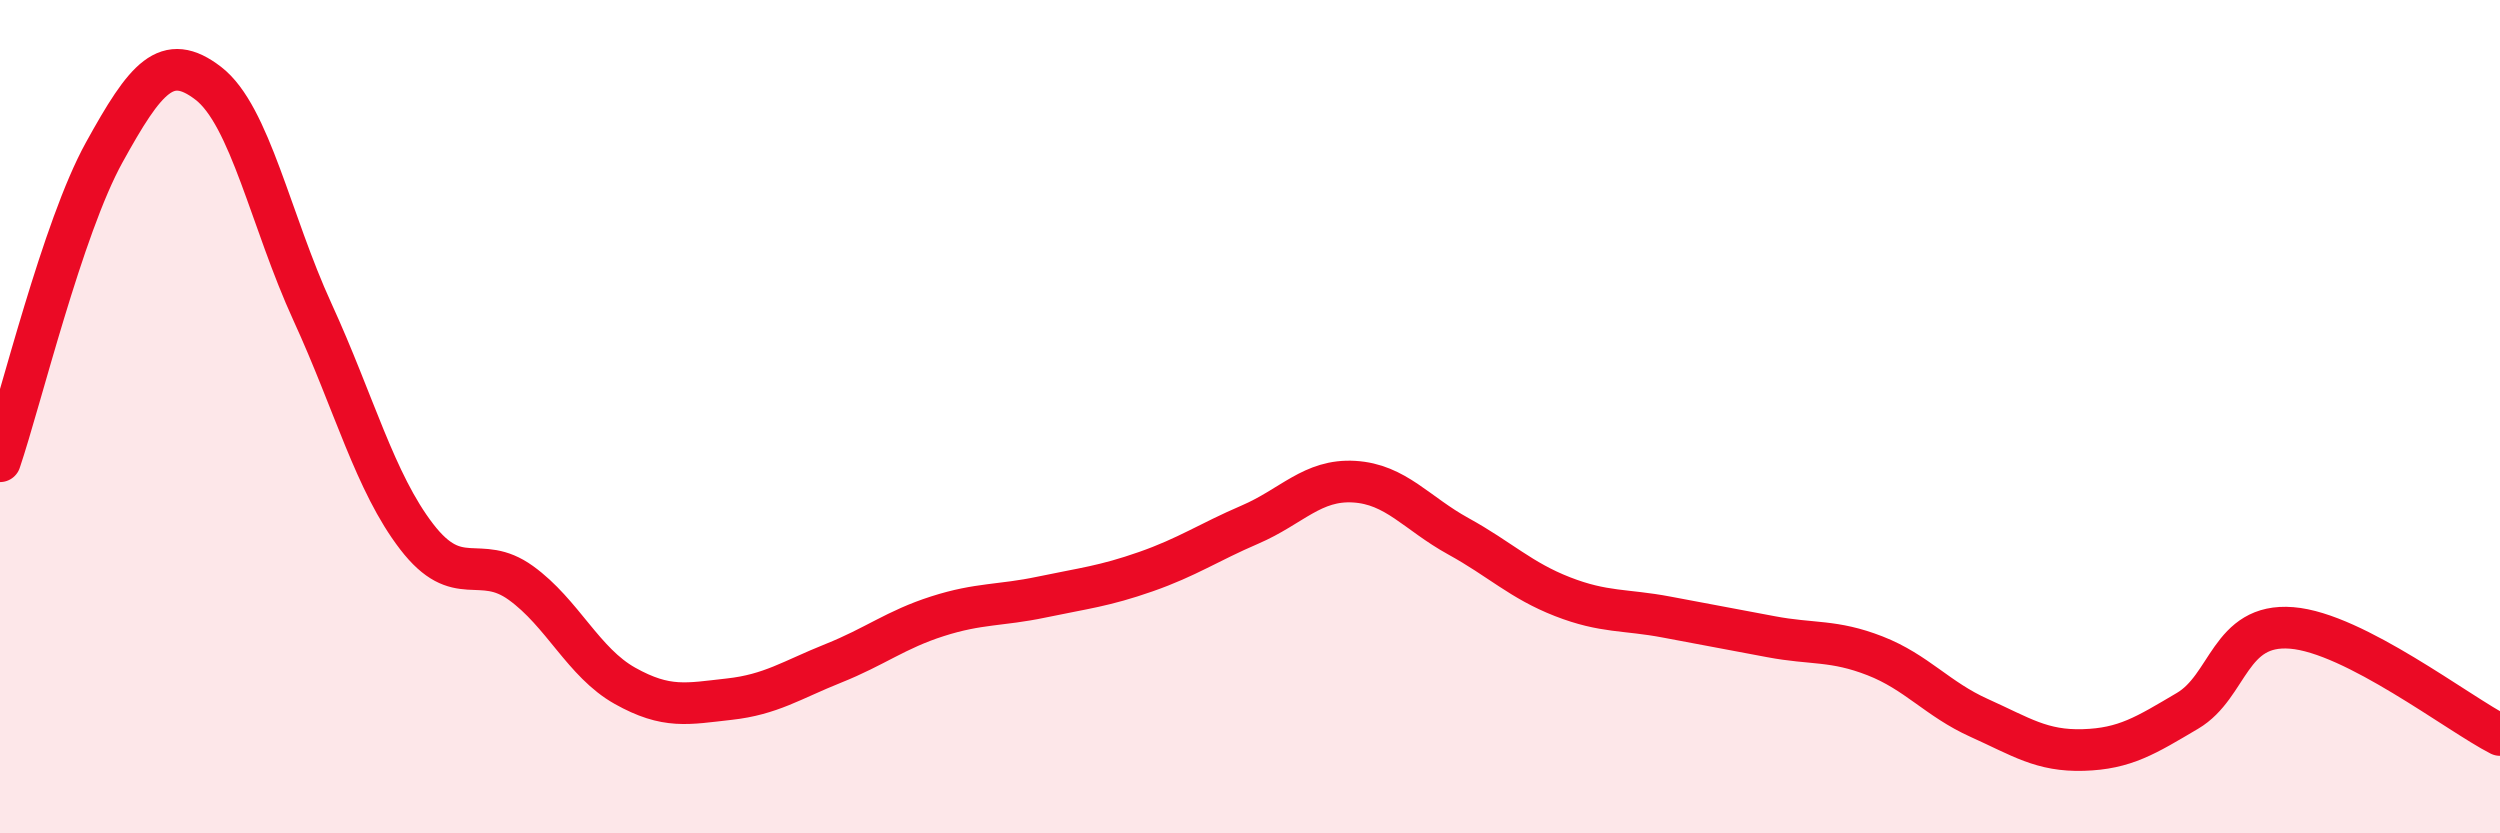
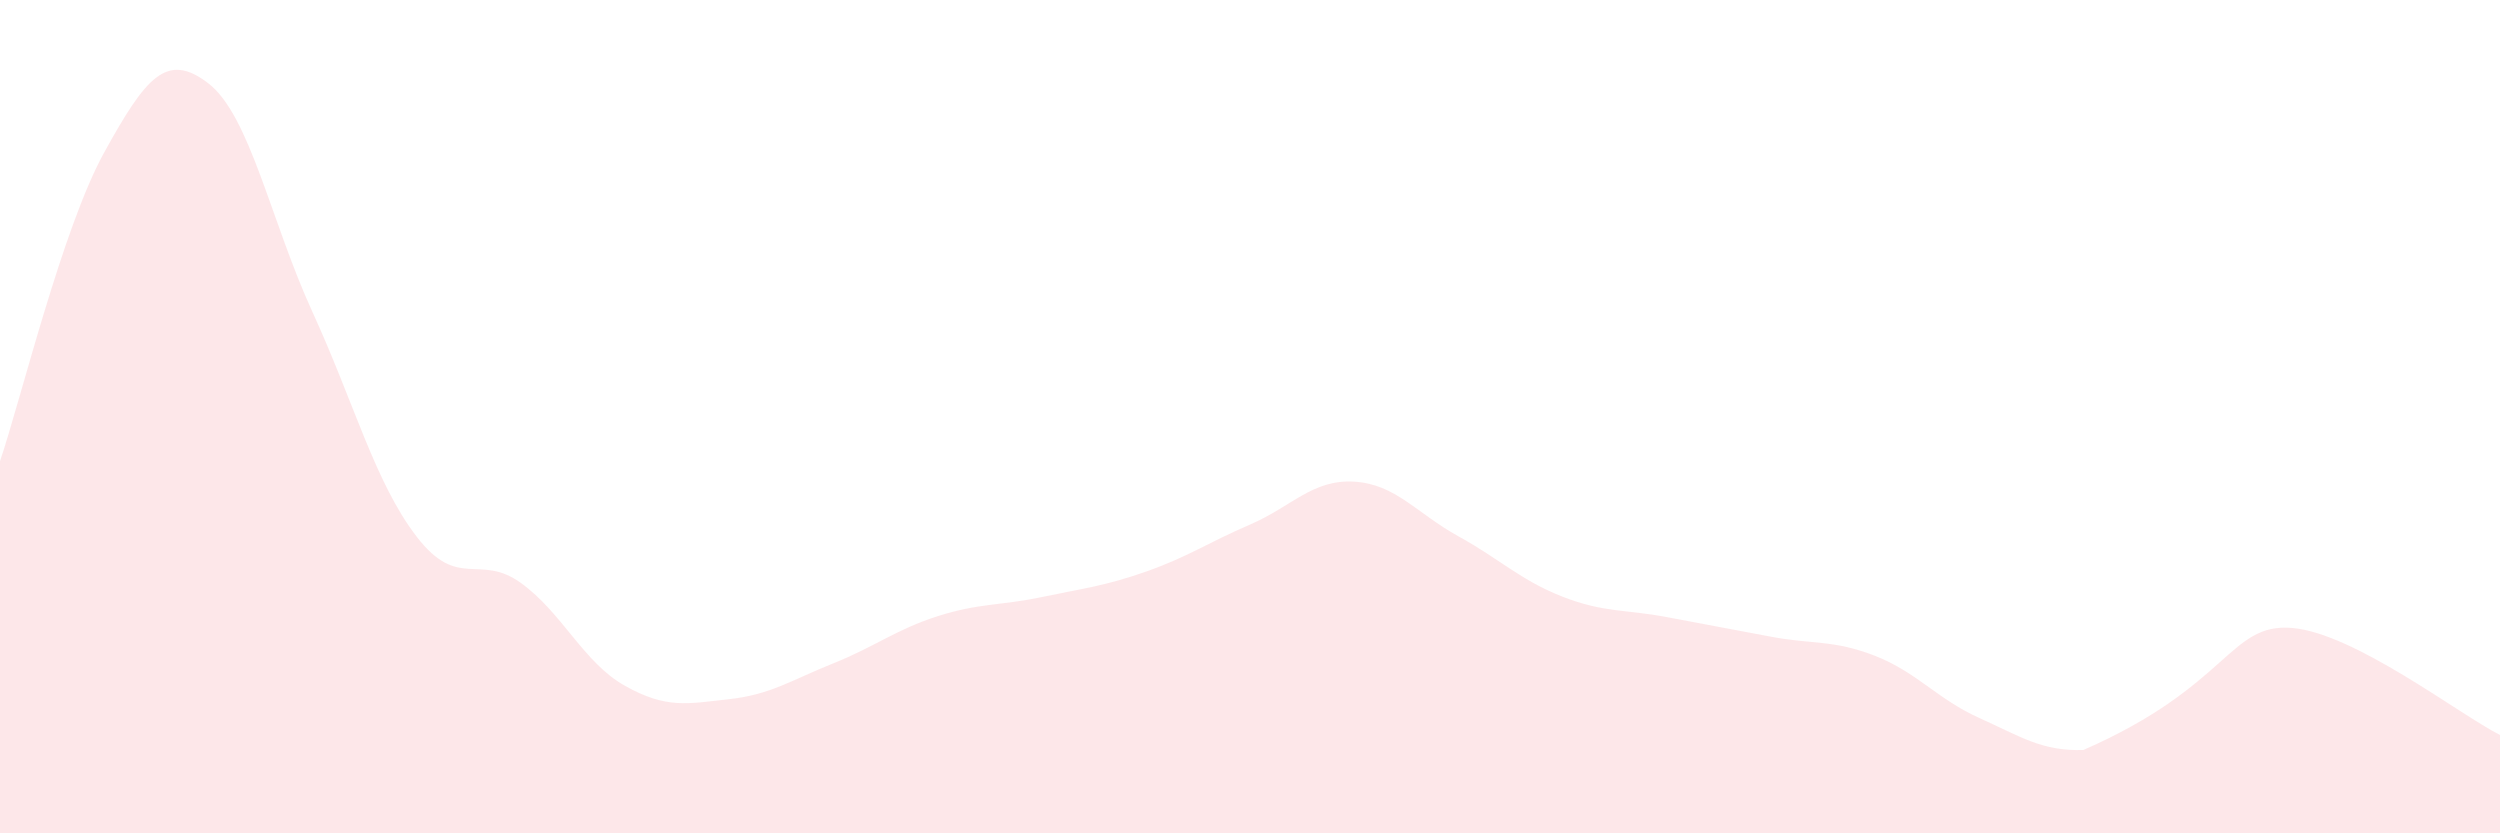
<svg xmlns="http://www.w3.org/2000/svg" width="60" height="20" viewBox="0 0 60 20">
-   <path d="M 0,11.07 C 0.5,9.59 1.5,5.47 2.5,3.66 C 3.5,1.85 4,1.23 5,2 C 6,2.77 6.5,5.31 7.5,7.49 C 8.5,9.67 9,11.58 10,12.88 C 11,14.18 11.5,13.27 12.5,13.99 C 13.5,14.71 14,15.9 15,16.46 C 16,17.02 16.5,16.89 17.5,16.78 C 18.5,16.67 19,16.32 20,15.92 C 21,15.52 21.5,15.11 22.5,14.79 C 23.5,14.47 24,14.54 25,14.33 C 26,14.12 26.5,14.07 27.5,13.72 C 28.5,13.37 29,13.02 30,12.59 C 31,12.16 31.5,11.5 32.5,11.56 C 33.5,11.62 34,12.32 35,12.87 C 36,13.42 36.5,13.93 37.5,14.32 C 38.5,14.71 39,14.62 40,14.81 C 41,15 41.5,15.09 42.5,15.28 C 43.5,15.47 44,15.35 45,15.74 C 46,16.13 46.5,16.78 47.5,17.23 C 48.5,17.68 49,18.03 50,18 C 51,17.97 51.5,17.65 52.5,17.06 C 53.5,16.47 53.5,14.95 55,15.07 C 56.5,15.19 59,17.13 60,17.64L60 20L0 20Z" fill="#EB0A25" opacity="0.1" stroke-linecap="round" stroke-linejoin="round" />
-   <path d="M 0,11.07 C 0.5,9.59 1.5,5.47 2.5,3.66 C 3.5,1.85 4,1.23 5,2 C 6,2.77 6.5,5.31 7.5,7.49 C 8.5,9.67 9,11.58 10,12.88 C 11,14.18 11.5,13.27 12.5,13.99 C 13.5,14.71 14,15.9 15,16.46 C 16,17.02 16.5,16.89 17.5,16.78 C 18.5,16.67 19,16.32 20,15.92 C 21,15.52 21.5,15.11 22.5,14.79 C 23.5,14.47 24,14.54 25,14.33 C 26,14.12 26.5,14.07 27.5,13.72 C 28.5,13.37 29,13.02 30,12.59 C 31,12.16 31.5,11.5 32.5,11.56 C 33.5,11.62 34,12.32 35,12.87 C 36,13.42 36.5,13.93 37.5,14.32 C 38.5,14.71 39,14.62 40,14.81 C 41,15 41.5,15.09 42.5,15.28 C 43.5,15.47 44,15.35 45,15.74 C 46,16.13 46.5,16.78 47.5,17.23 C 48.5,17.68 49,18.03 50,18 C 51,17.97 51.5,17.65 52.5,17.06 C 53.5,16.47 53.5,14.95 55,15.07 C 56.5,15.19 59,17.13 60,17.64" stroke="#EB0A25" stroke-width="1" fill="none" stroke-linecap="round" stroke-linejoin="round" />
+   <path d="M 0,11.07 C 0.5,9.59 1.5,5.47 2.5,3.66 C 3.5,1.85 4,1.23 5,2 C 6,2.77 6.5,5.31 7.5,7.49 C 8.5,9.67 9,11.58 10,12.88 C 11,14.18 11.5,13.27 12.5,13.99 C 13.5,14.71 14,15.9 15,16.46 C 16,17.02 16.5,16.89 17.5,16.78 C 18.5,16.67 19,16.32 20,15.92 C 21,15.52 21.5,15.11 22.5,14.79 C 23.5,14.47 24,14.54 25,14.33 C 26,14.12 26.5,14.07 27.5,13.72 C 28.5,13.37 29,13.02 30,12.59 C 31,12.16 31.5,11.5 32.5,11.56 C 33.5,11.62 34,12.32 35,12.87 C 36,13.42 36.5,13.93 37.5,14.32 C 38.5,14.71 39,14.62 40,14.81 C 41,15 41.5,15.09 42.5,15.28 C 43.5,15.47 44,15.35 45,15.74 C 46,16.13 46.5,16.78 47.5,17.23 C 48.5,17.68 49,18.03 50,18 C 53.5,16.47 53.5,14.95 55,15.07 C 56.5,15.19 59,17.13 60,17.64L60 20L0 20Z" fill="#EB0A25" opacity="0.1" stroke-linecap="round" stroke-linejoin="round" />
</svg>